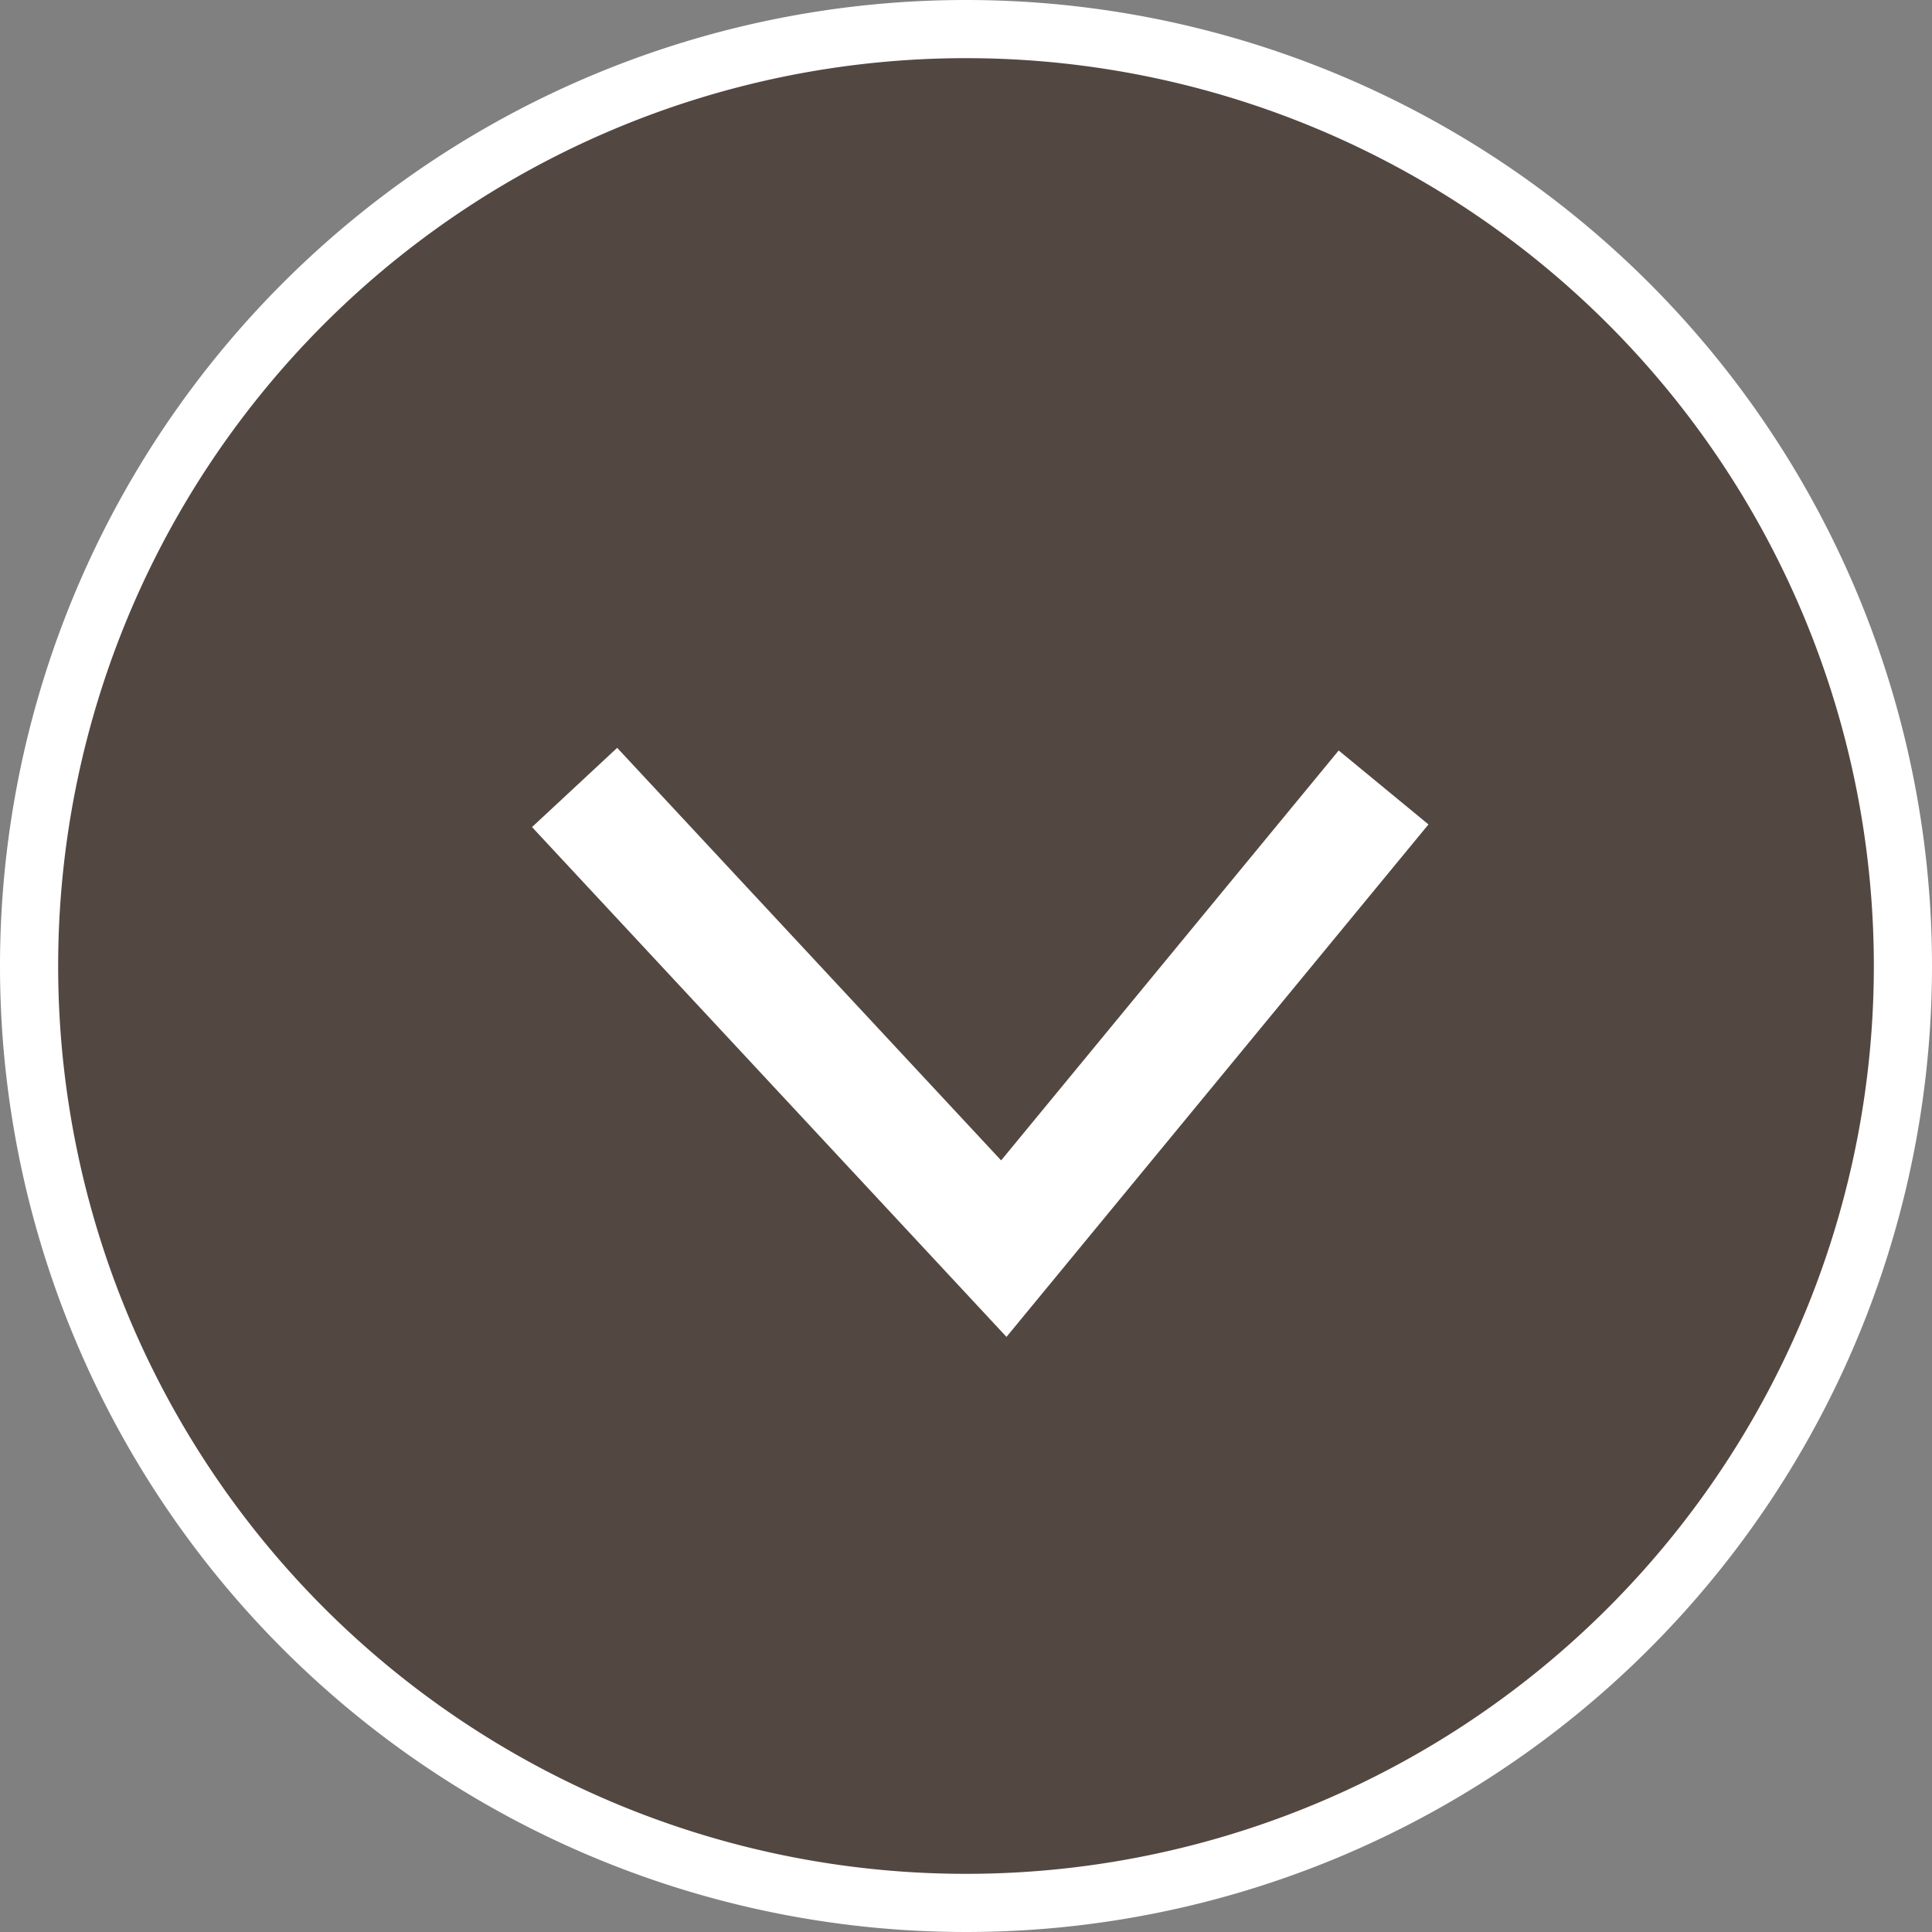
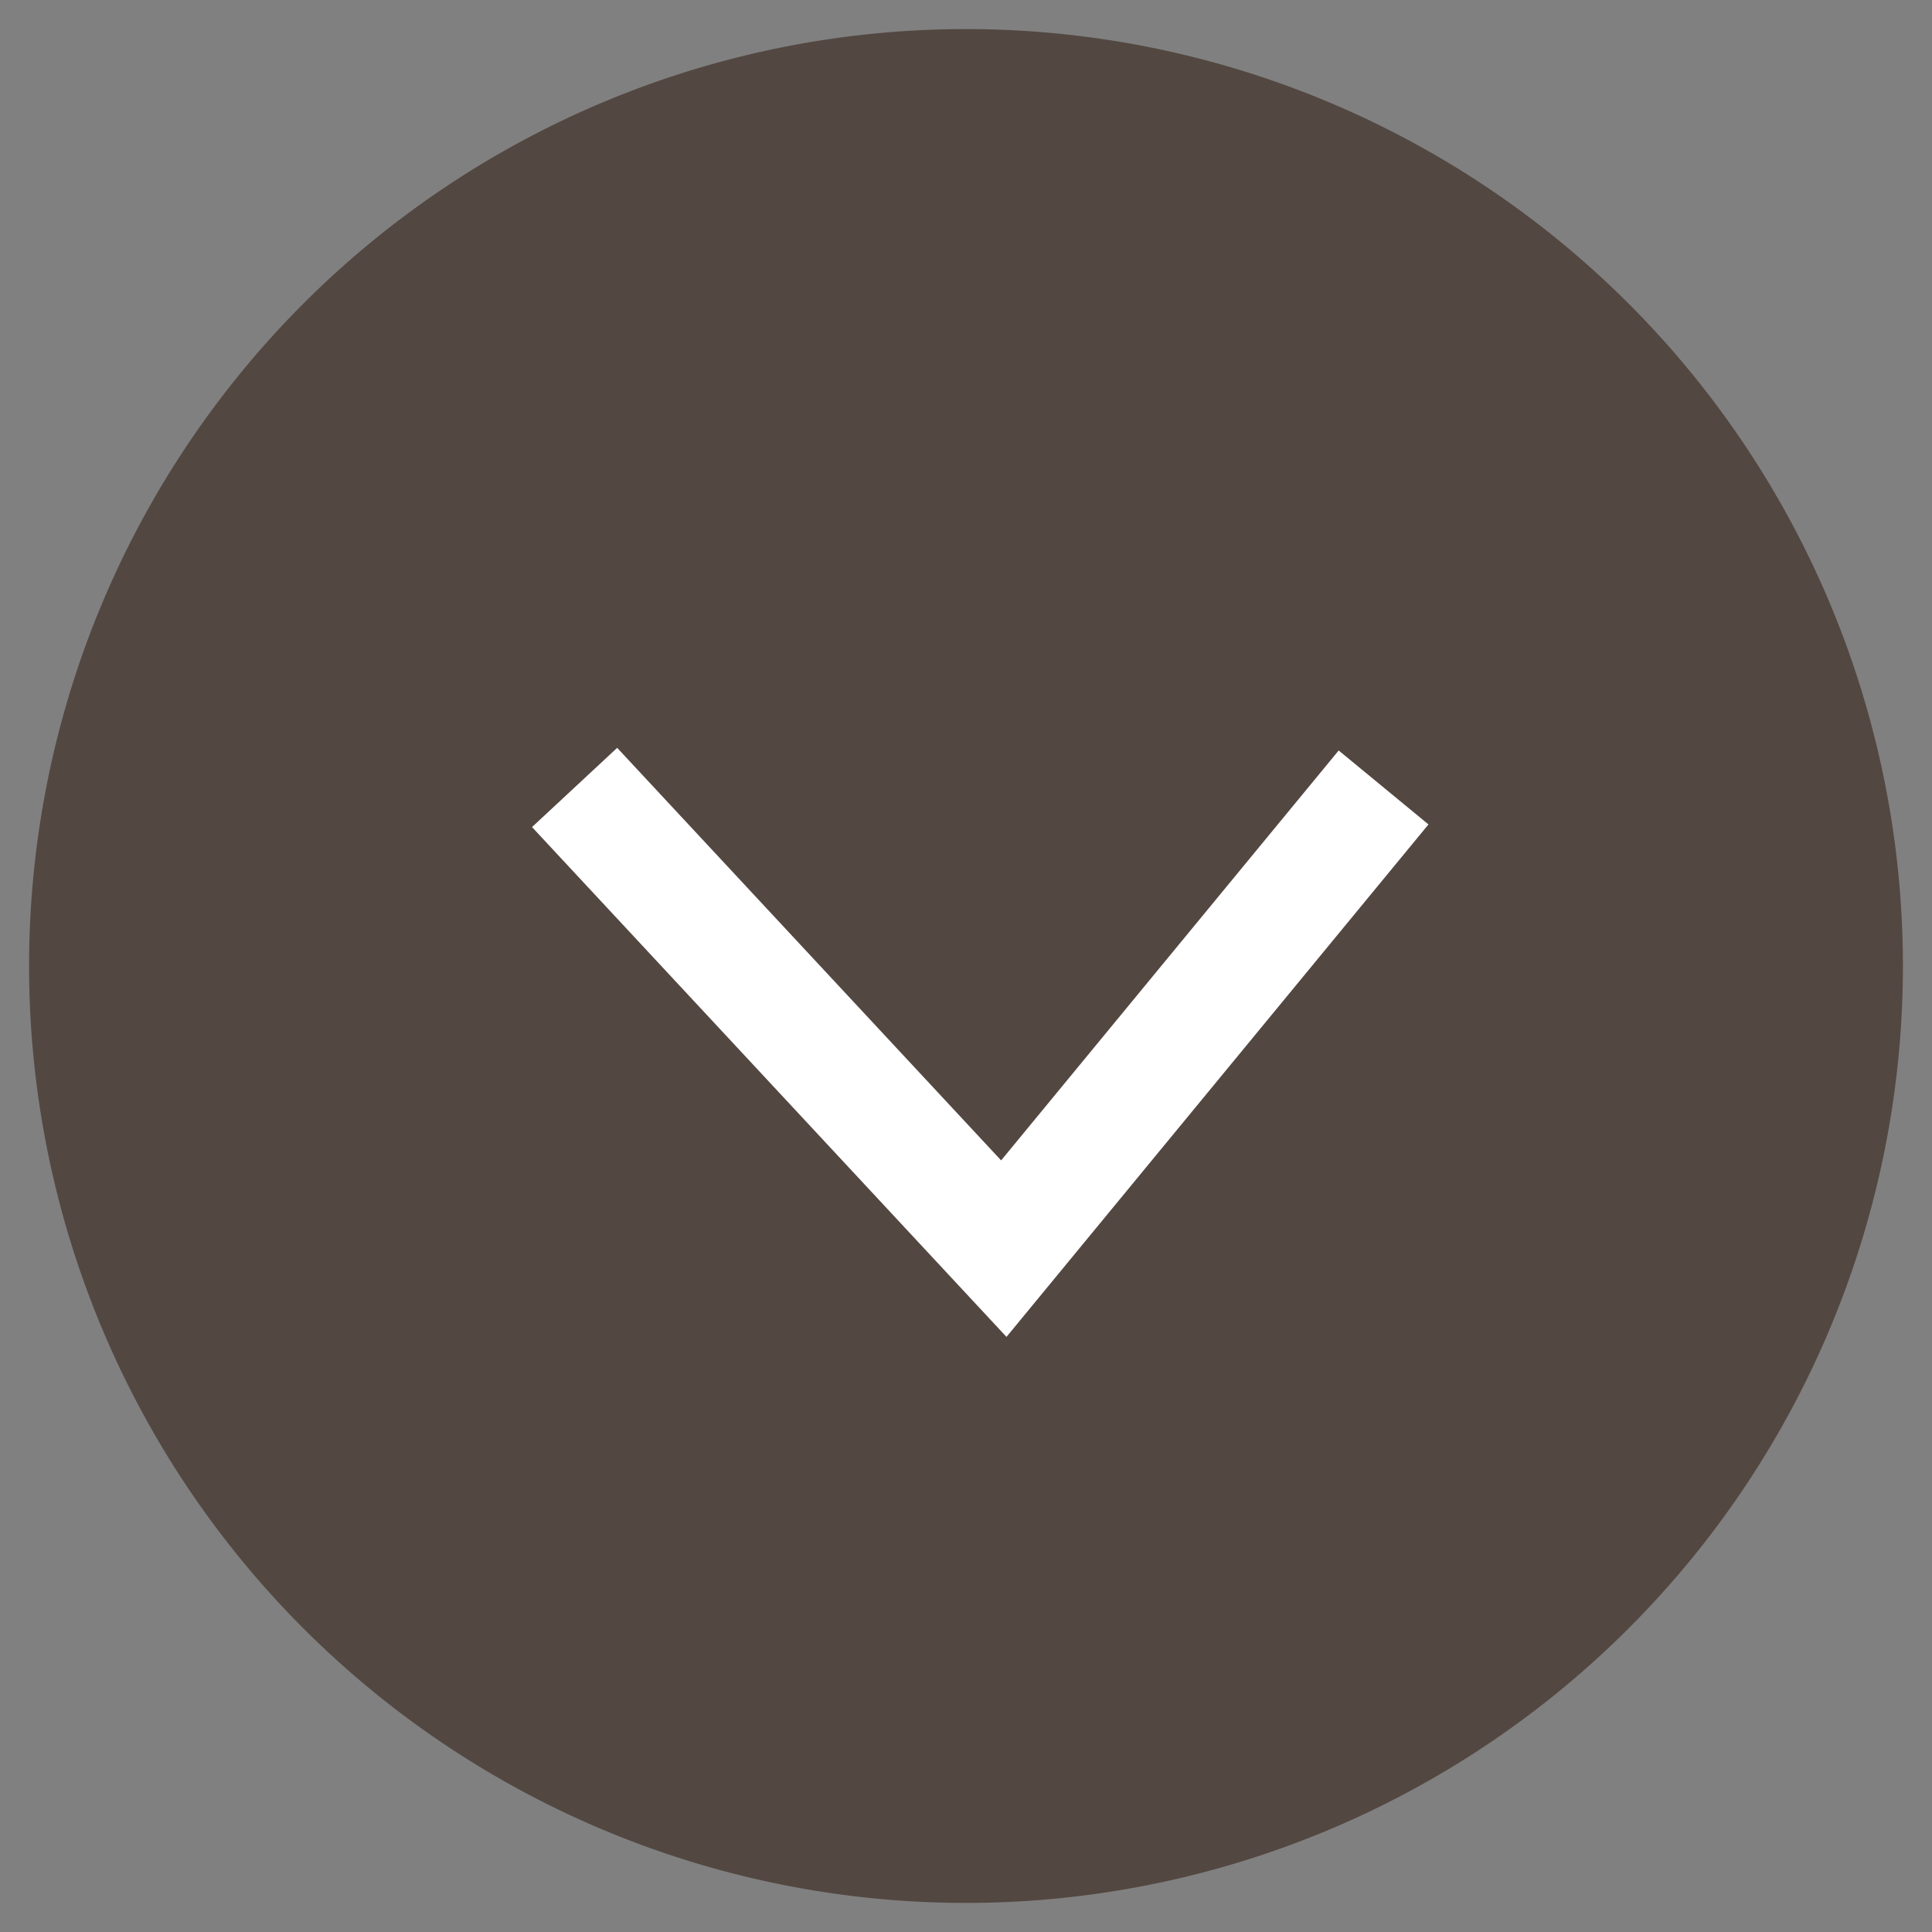
<svg xmlns="http://www.w3.org/2000/svg" viewBox="0 0 33.22 33.22">
  <rect x="0" y="0" width="33.22" height="33.22" fill="#808080" stroke="none" />
  <defs>
    <style>.cls-1{isolation:isolate;}.cls-2{fill:#534741;mix-blend-mode:multiply;}.cls-3,.cls-4{fill:none;stroke:#fff;stroke-miterlimit:10;}.cls-4{stroke-width:2px;}</style>
  </defs>
  <title>アセット 2</title>
  <g class="cls-1">
    <g id="レイヤー_2" data-name="レイヤー 2">
      <g id="文字">
        <path class="cls-2" d="M32.72,16.61A16.11,16.11,0,1,1,16.61.5,16.11,16.11,0,0,1,32.72,16.61Z" />
-         <path class="cls-3" d="M32.72,16.61A16.11,16.11,0,1,1,16.61.5,16.11,16.11,0,0,1,32.72,16.61Z" />
        <polyline class="cls-4" points="9.88 13.54 17.26 21.47 23.79 13.54" />
      </g>
    </g>
  </g>
</svg>